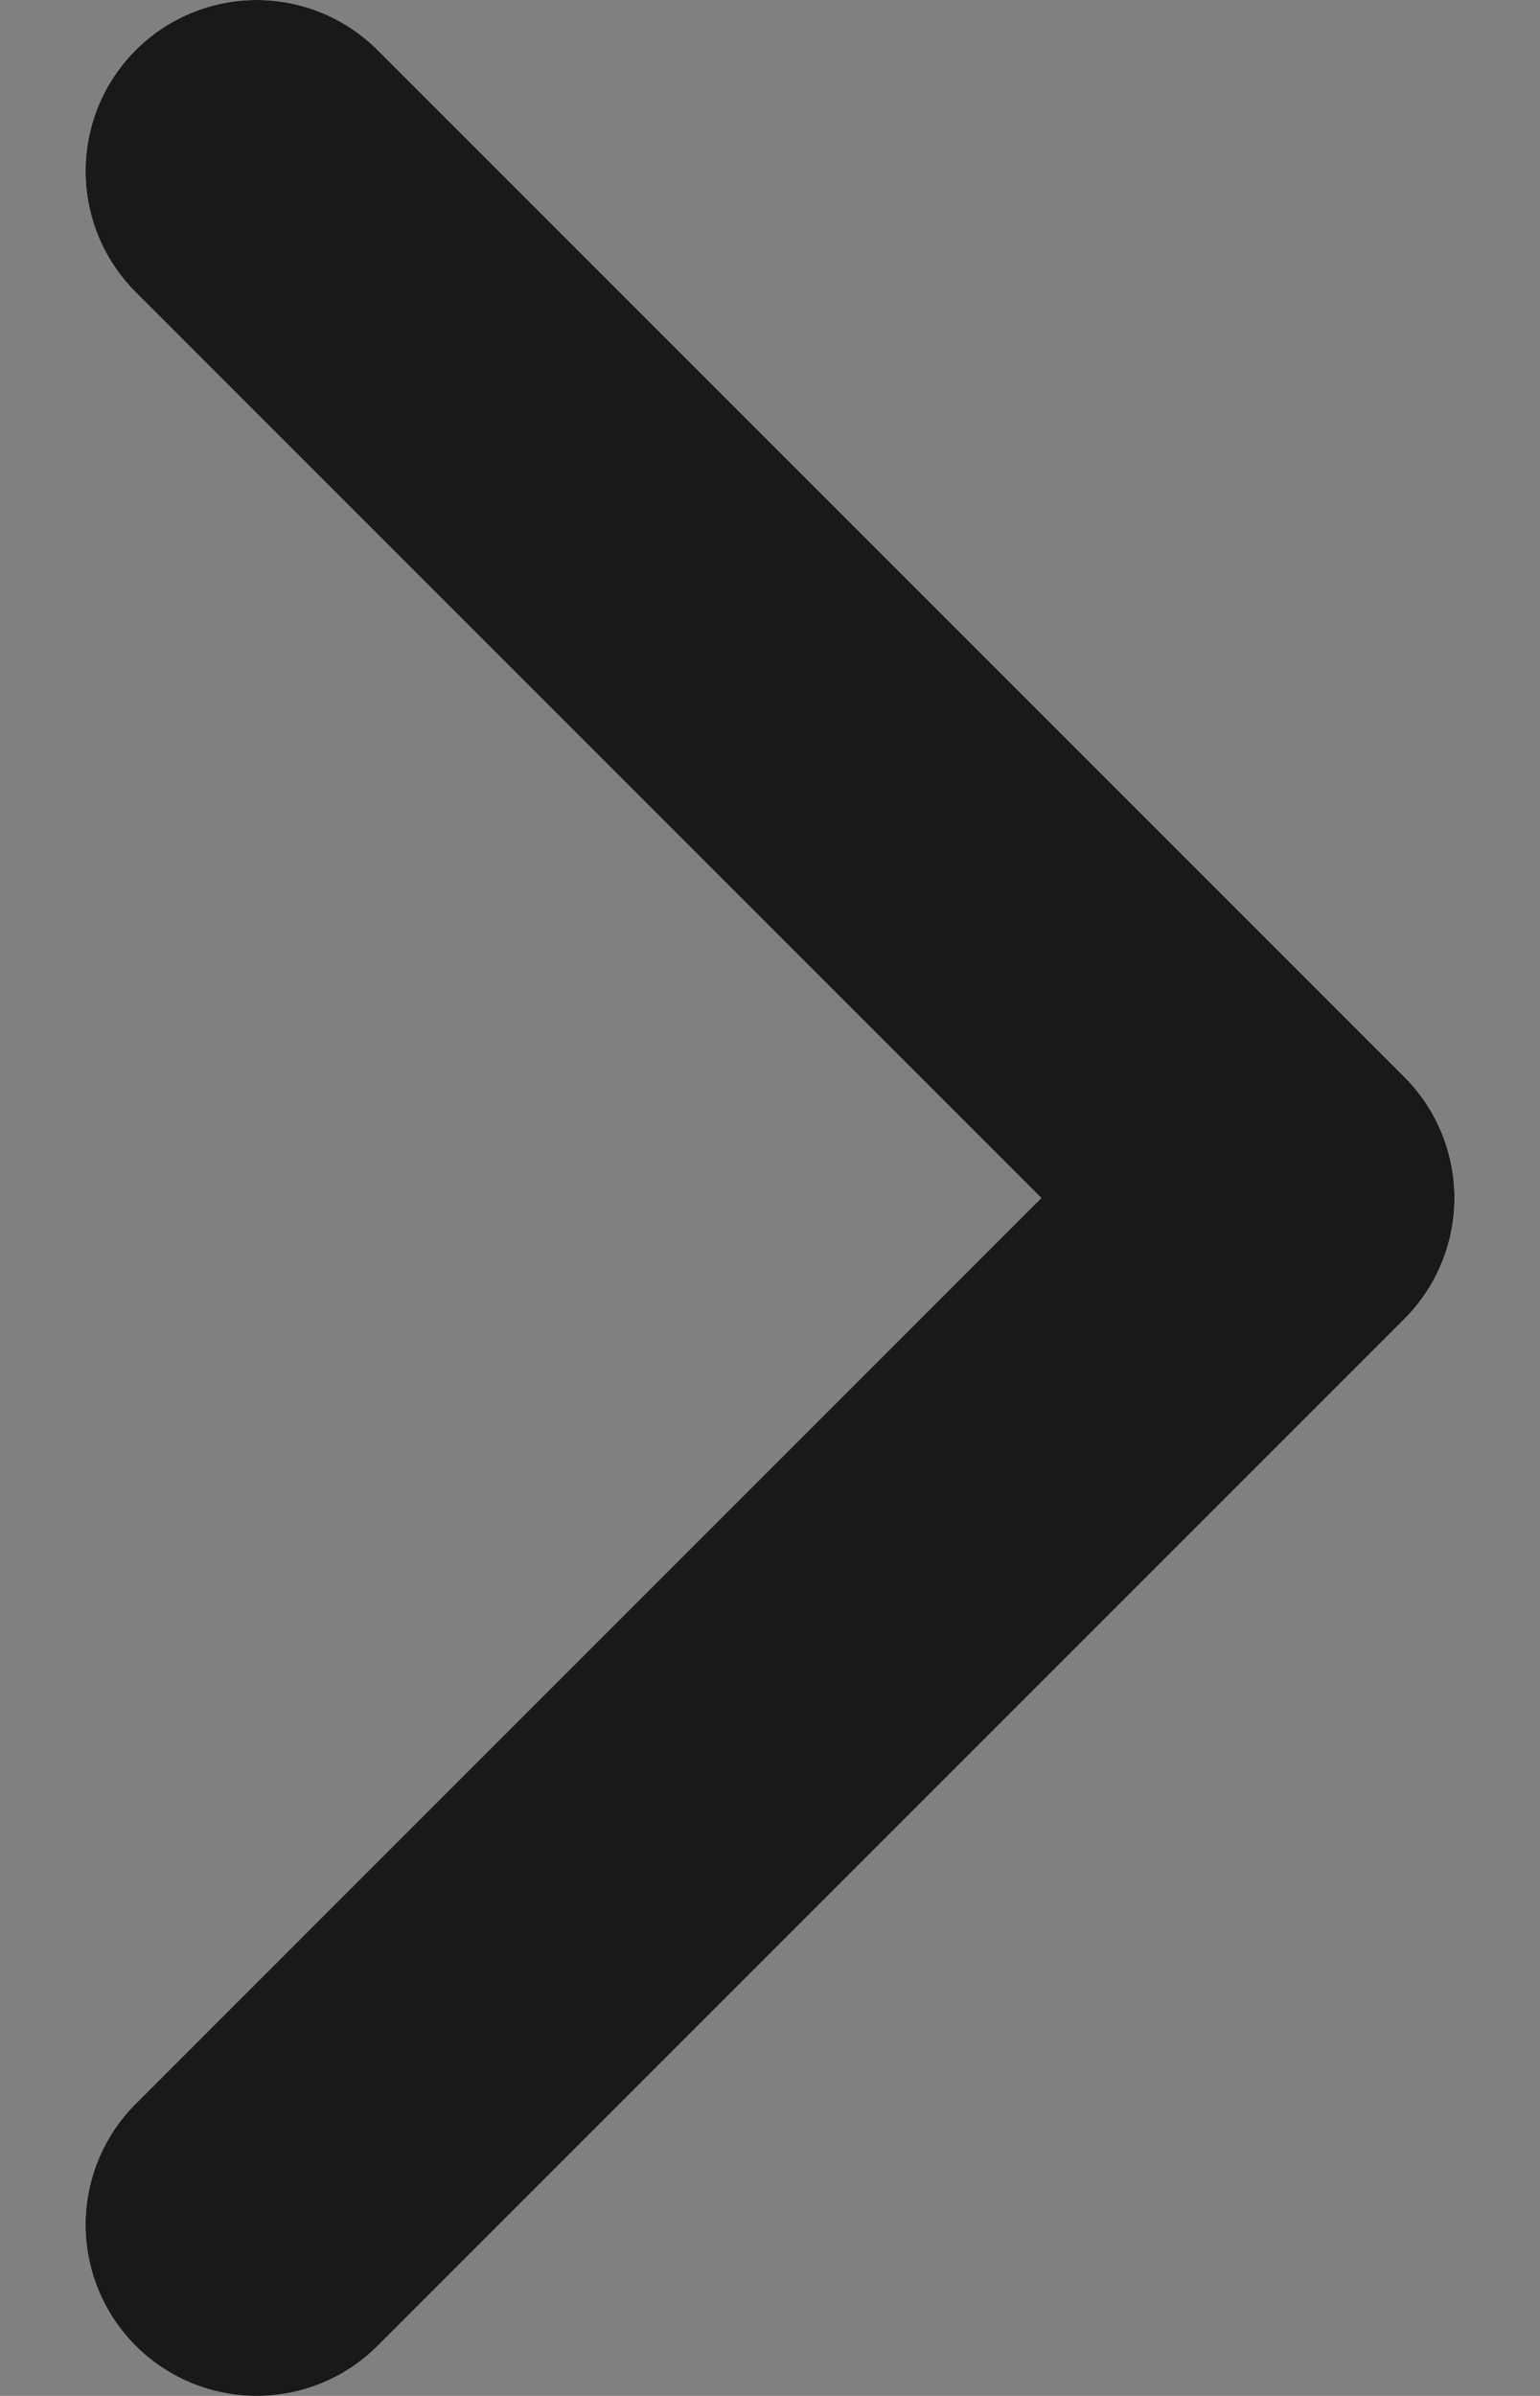
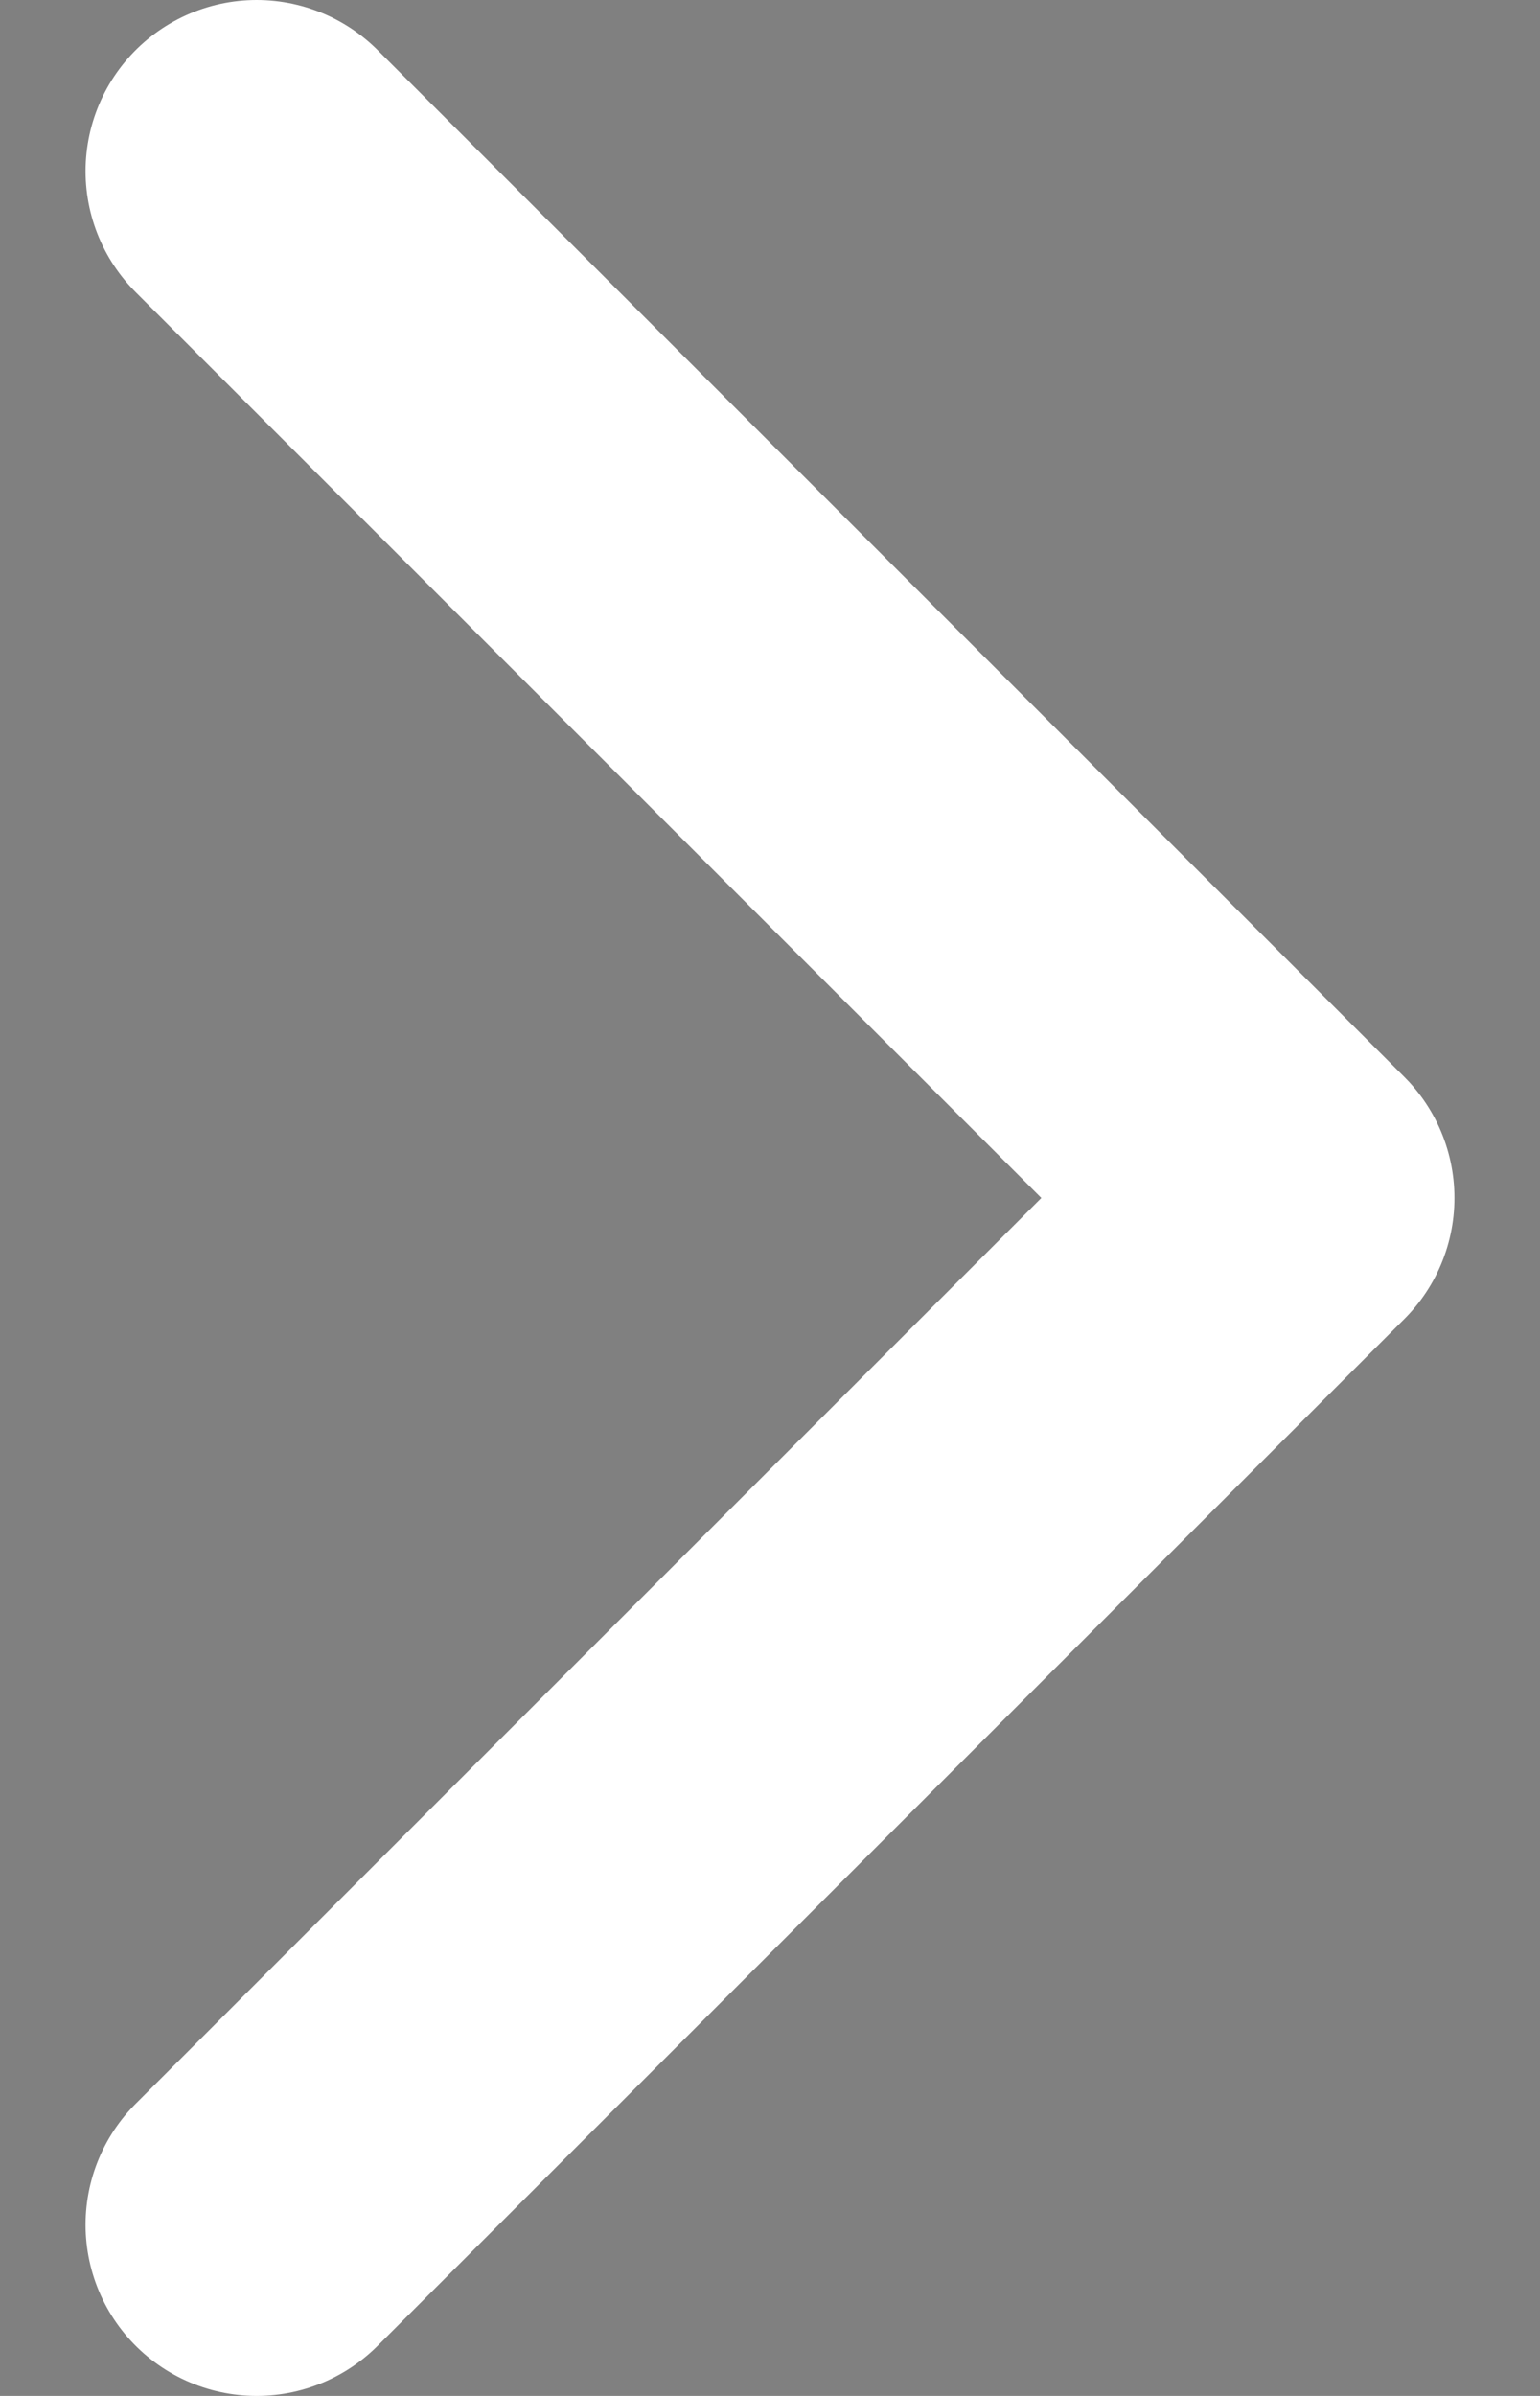
<svg xmlns="http://www.w3.org/2000/svg" width="9" height="14" viewBox="0 0 9 14" fill="none">
  <rect x="0" y="0" width="9" height="14" fill="#808080" stroke="none" />
  <path d="M1.5 1L7.5 7L1.5 13" stroke="white" stroke-width="2" stroke-linecap="round" stroke-linejoin="round" />
-   <path d="M1.5 1L7.5 7L1.5 13" stroke="black" stroke-opacity="0.9" stroke-width="2" stroke-linecap="round" stroke-linejoin="round" />
</svg>